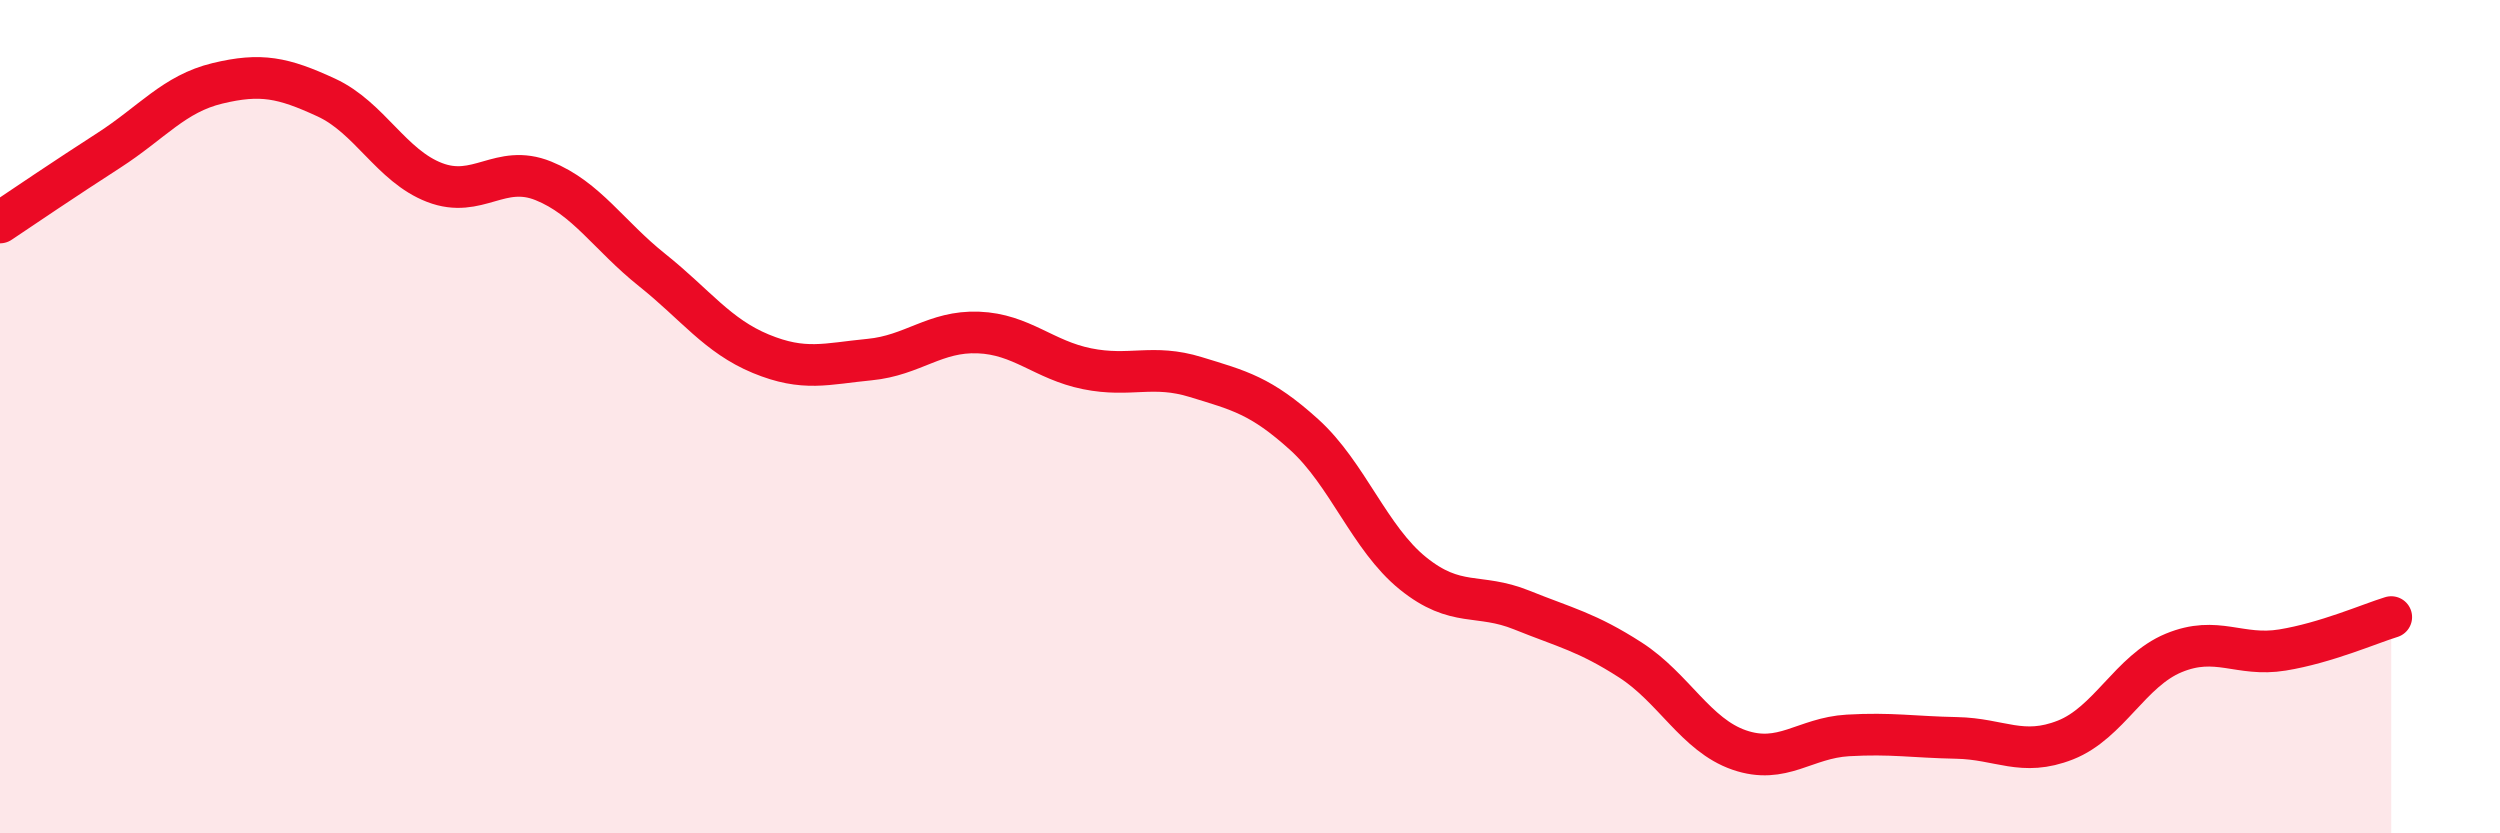
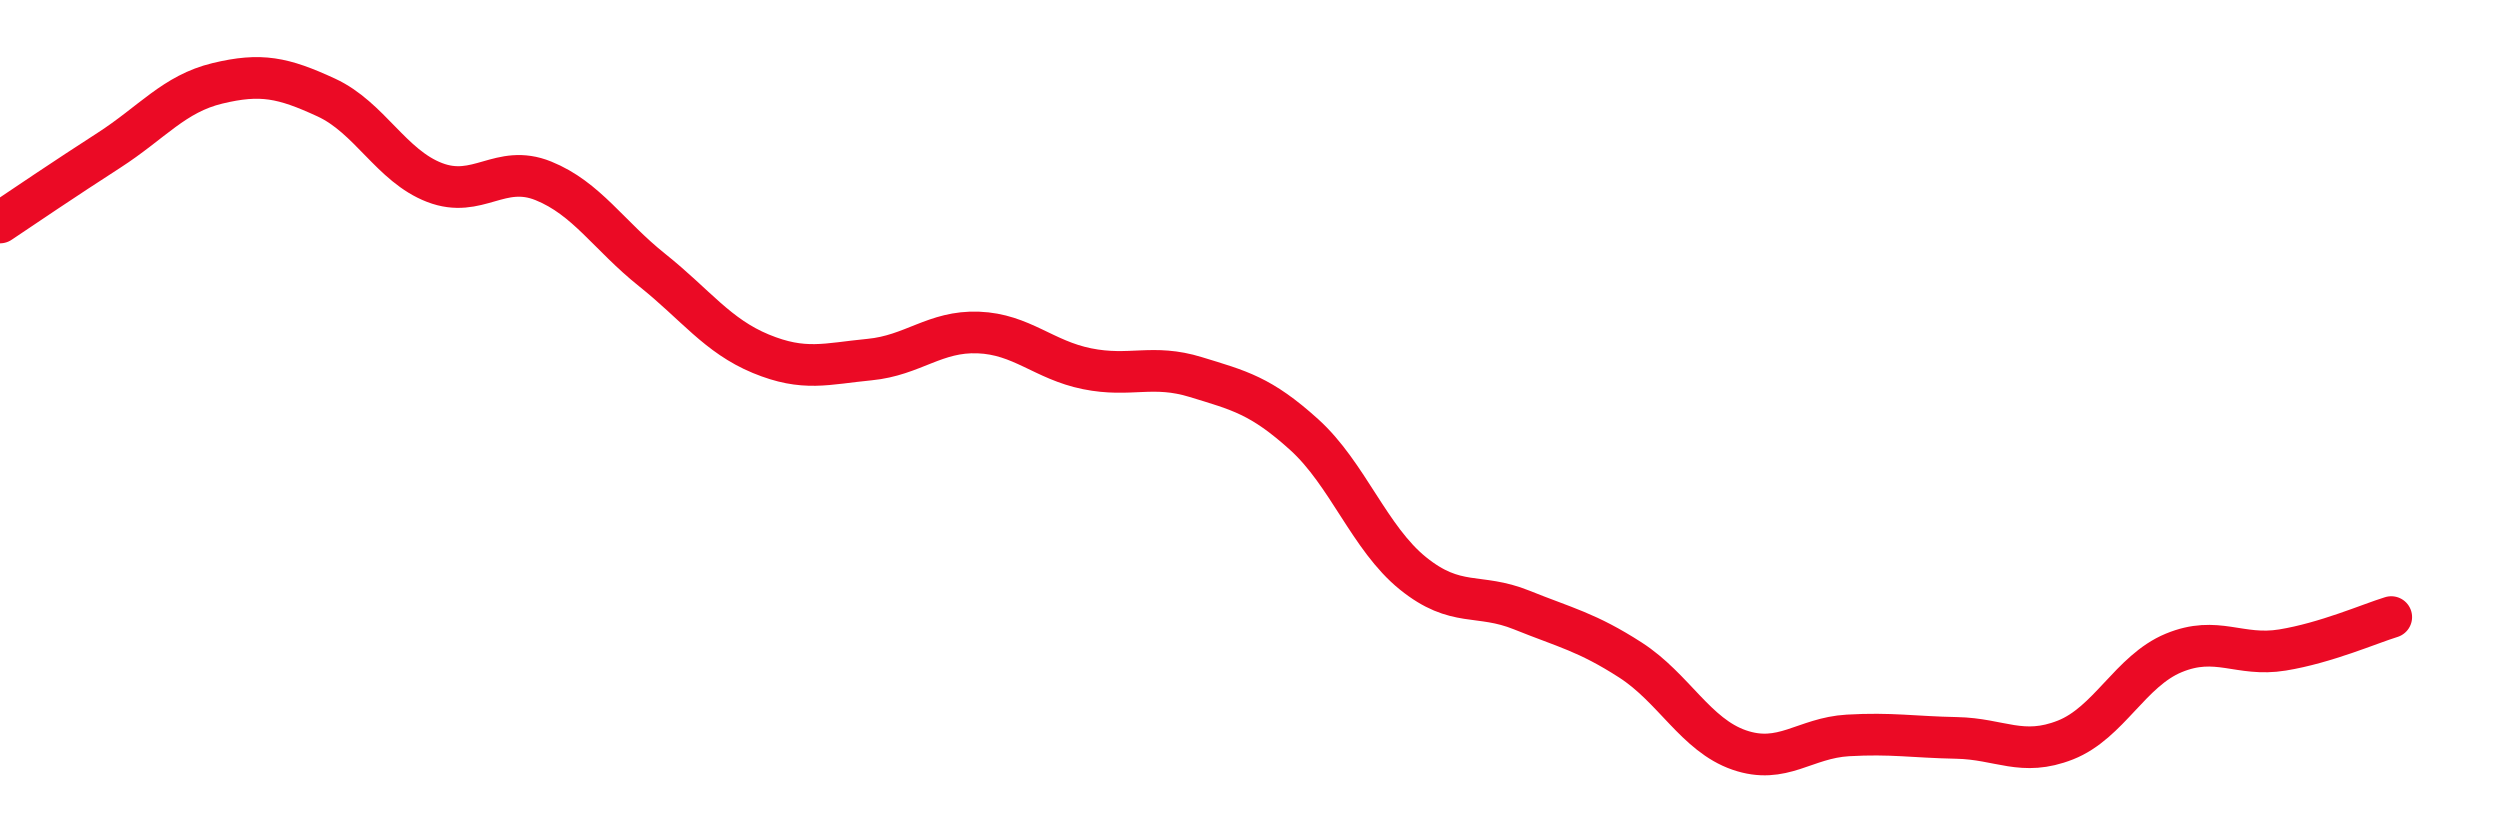
<svg xmlns="http://www.w3.org/2000/svg" width="60" height="20" viewBox="0 0 60 20">
-   <path d="M 0,5.34 C 0.52,4.99 1.57,4.28 2.61,3.61 C 3.65,2.94 4.18,2.25 5.22,2 C 6.26,1.75 6.79,1.86 7.83,2.34 C 8.87,2.82 9.39,3.98 10.43,4.38 C 11.47,4.78 12,3.92 13.04,4.34 C 14.08,4.76 14.61,5.65 15.65,6.48 C 16.69,7.31 17.22,8.06 18.26,8.49 C 19.3,8.92 19.83,8.73 20.87,8.63 C 21.91,8.53 22.44,7.94 23.48,7.98 C 24.52,8.02 25.05,8.64 26.09,8.85 C 27.13,9.06 27.66,8.73 28.7,9.05 C 29.74,9.37 30.26,9.49 31.3,10.43 C 32.34,11.37 32.87,12.92 33.91,13.76 C 34.95,14.6 35.48,14.22 36.52,14.64 C 37.56,15.06 38.09,15.17 39.13,15.84 C 40.17,16.51 40.7,17.64 41.74,18 C 42.78,18.36 43.31,17.71 44.35,17.65 C 45.39,17.59 45.92,17.69 46.96,17.71 C 48,17.73 48.53,18.17 49.57,17.76 C 50.61,17.35 51.13,16.1 52.17,15.67 C 53.21,15.24 53.74,15.77 54.78,15.6 C 55.82,15.43 56.87,14.97 57.39,14.81L57.39 20L0 20Z" fill="#EB0A25" opacity="0.1" stroke-linecap="round" stroke-linejoin="round" />
  <path d="M 0,5.34 C 0.52,4.99 1.57,4.28 2.61,3.61 C 3.65,2.94 4.18,2.25 5.22,2 C 6.26,1.75 6.79,1.86 7.83,2.34 C 8.87,2.82 9.39,3.98 10.43,4.38 C 11.47,4.78 12,3.92 13.04,4.34 C 14.08,4.76 14.61,5.65 15.65,6.48 C 16.69,7.31 17.22,8.06 18.26,8.49 C 19.3,8.92 19.83,8.73 20.87,8.63 C 21.91,8.53 22.44,7.94 23.48,7.98 C 24.52,8.02 25.05,8.64 26.09,8.85 C 27.13,9.06 27.66,8.73 28.7,9.05 C 29.74,9.37 30.26,9.49 31.3,10.43 C 32.34,11.37 32.87,12.92 33.91,13.76 C 34.95,14.6 35.48,14.22 36.52,14.64 C 37.56,15.06 38.09,15.17 39.13,15.84 C 40.17,16.51 40.7,17.64 41.74,18 C 42.78,18.36 43.31,17.71 44.35,17.65 C 45.39,17.59 45.92,17.69 46.96,17.71 C 48,17.73 48.53,18.17 49.57,17.76 C 50.61,17.35 51.13,16.1 52.17,15.67 C 53.21,15.24 53.74,15.77 54.78,15.6 C 55.82,15.43 56.87,14.97 57.39,14.81" stroke="#EB0A25" stroke-width="1" fill="none" stroke-linecap="round" stroke-linejoin="round" />
</svg>